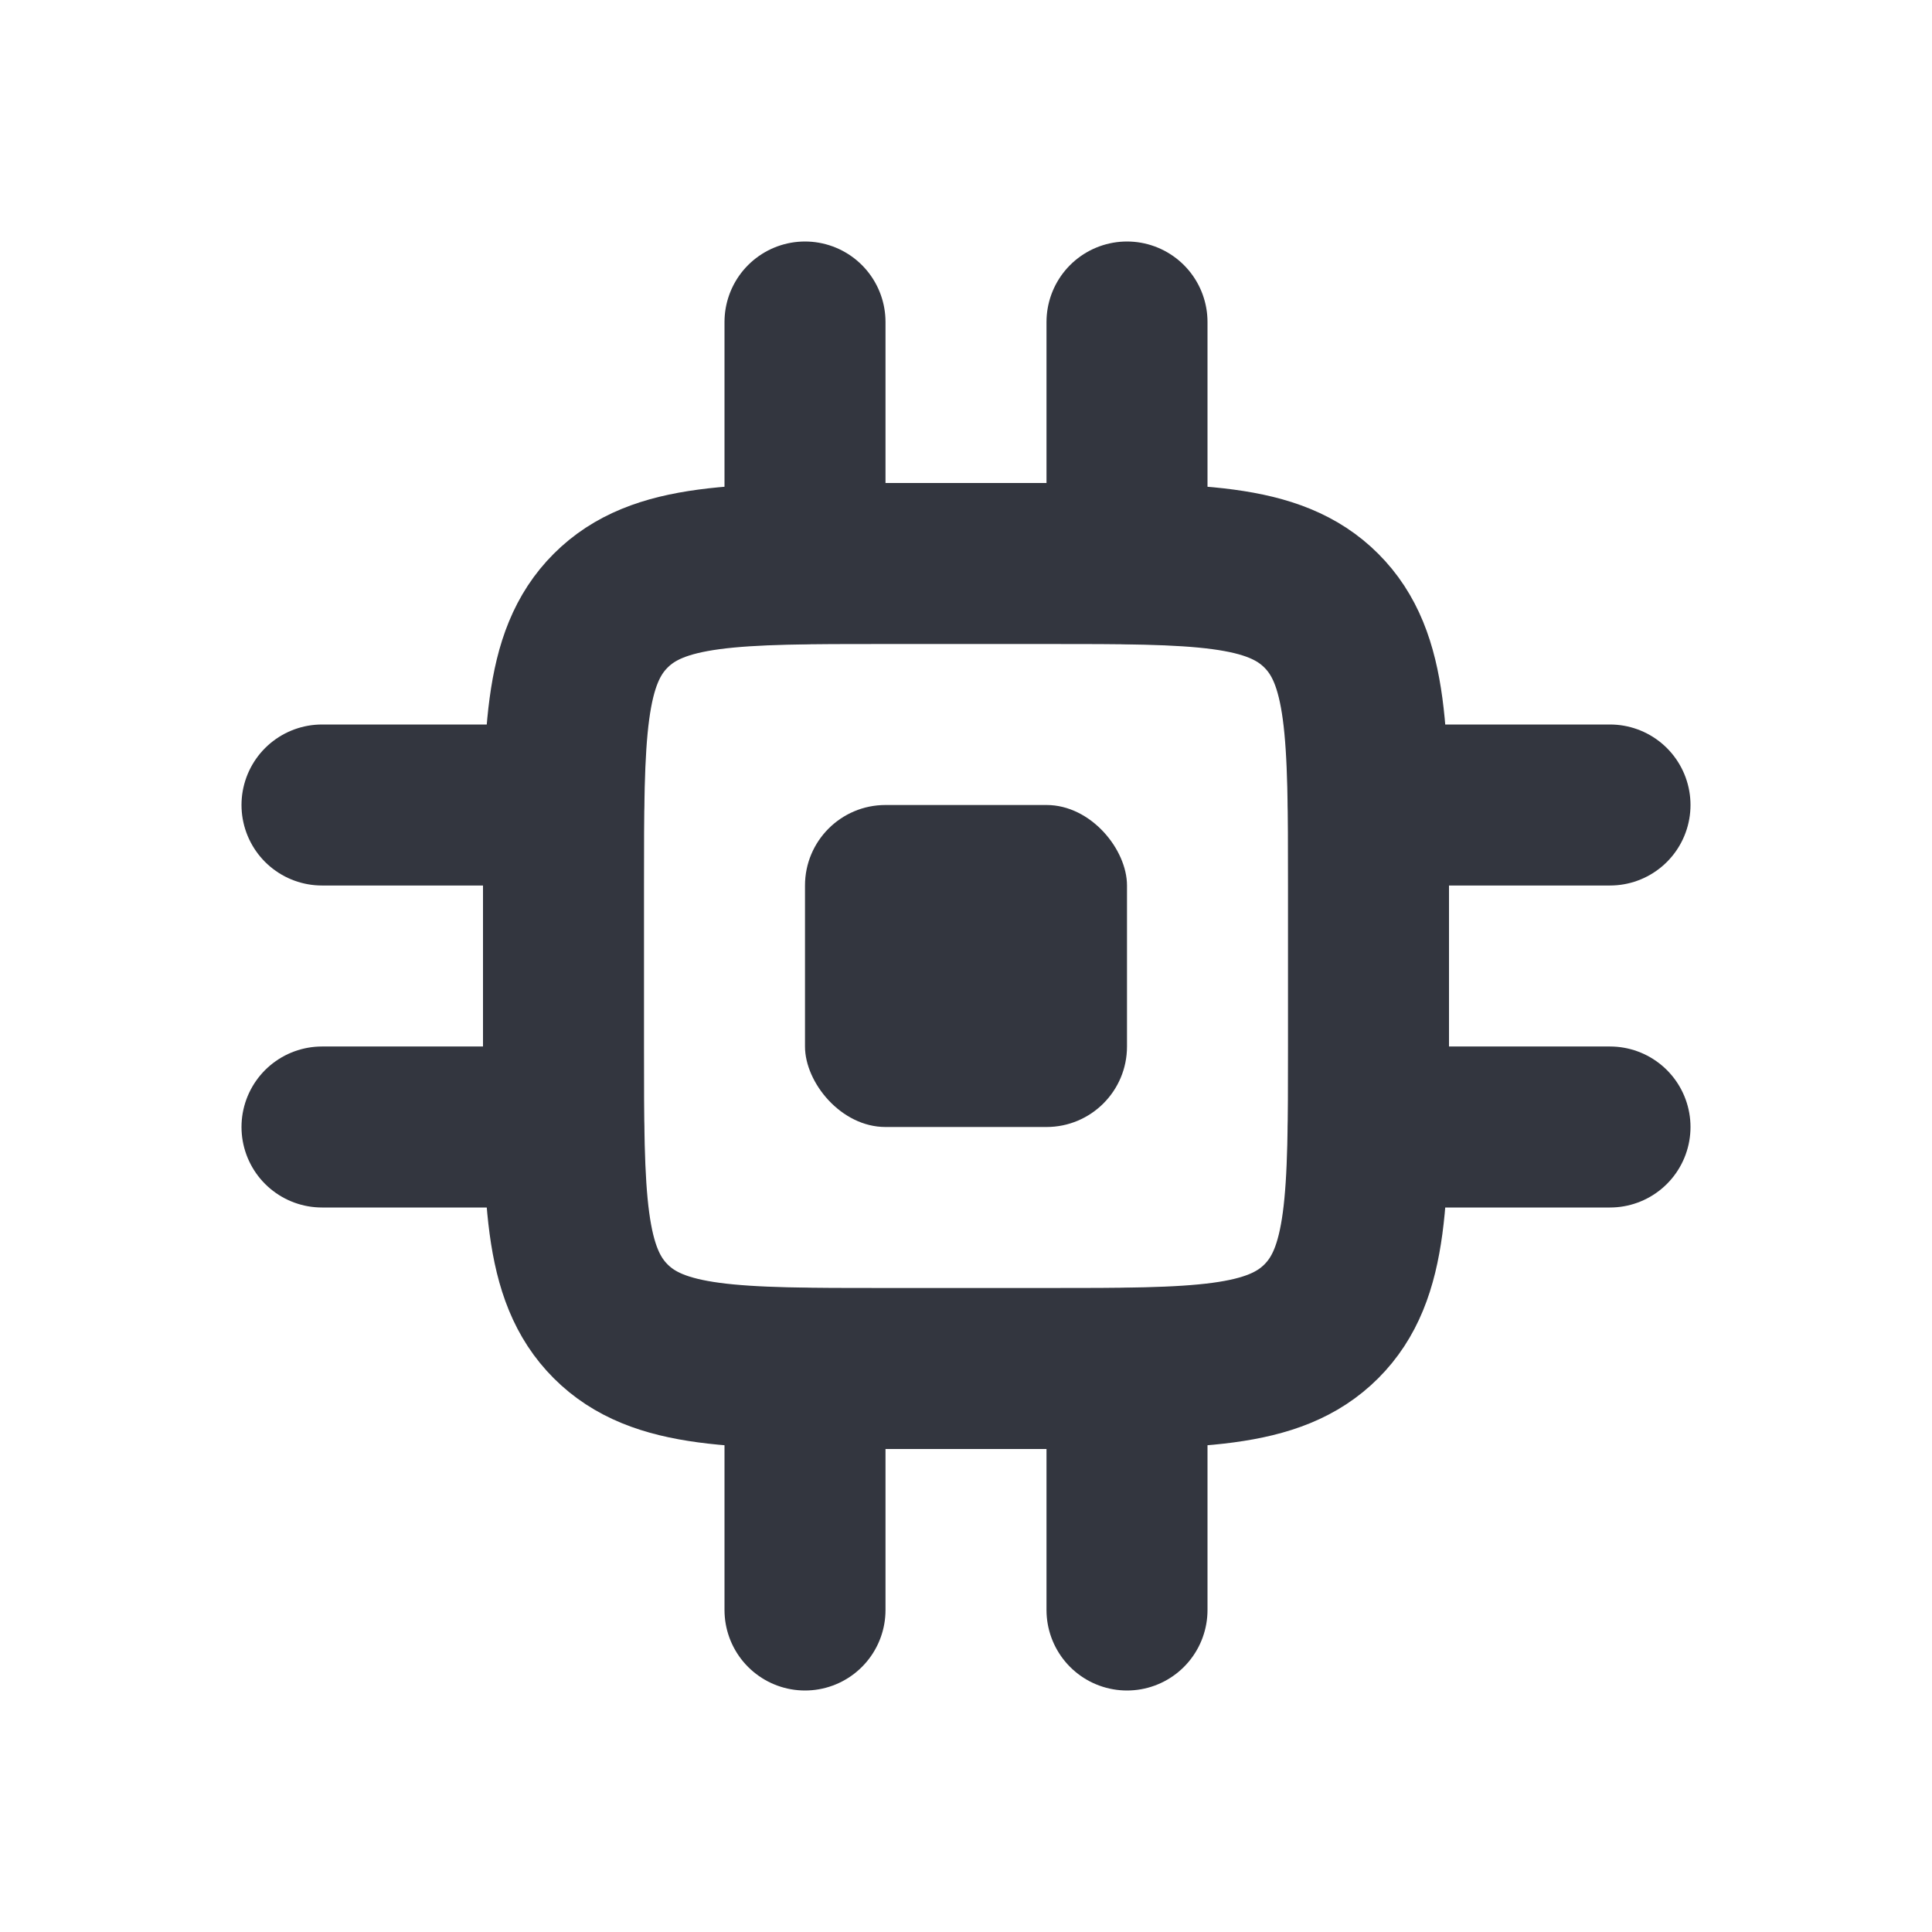
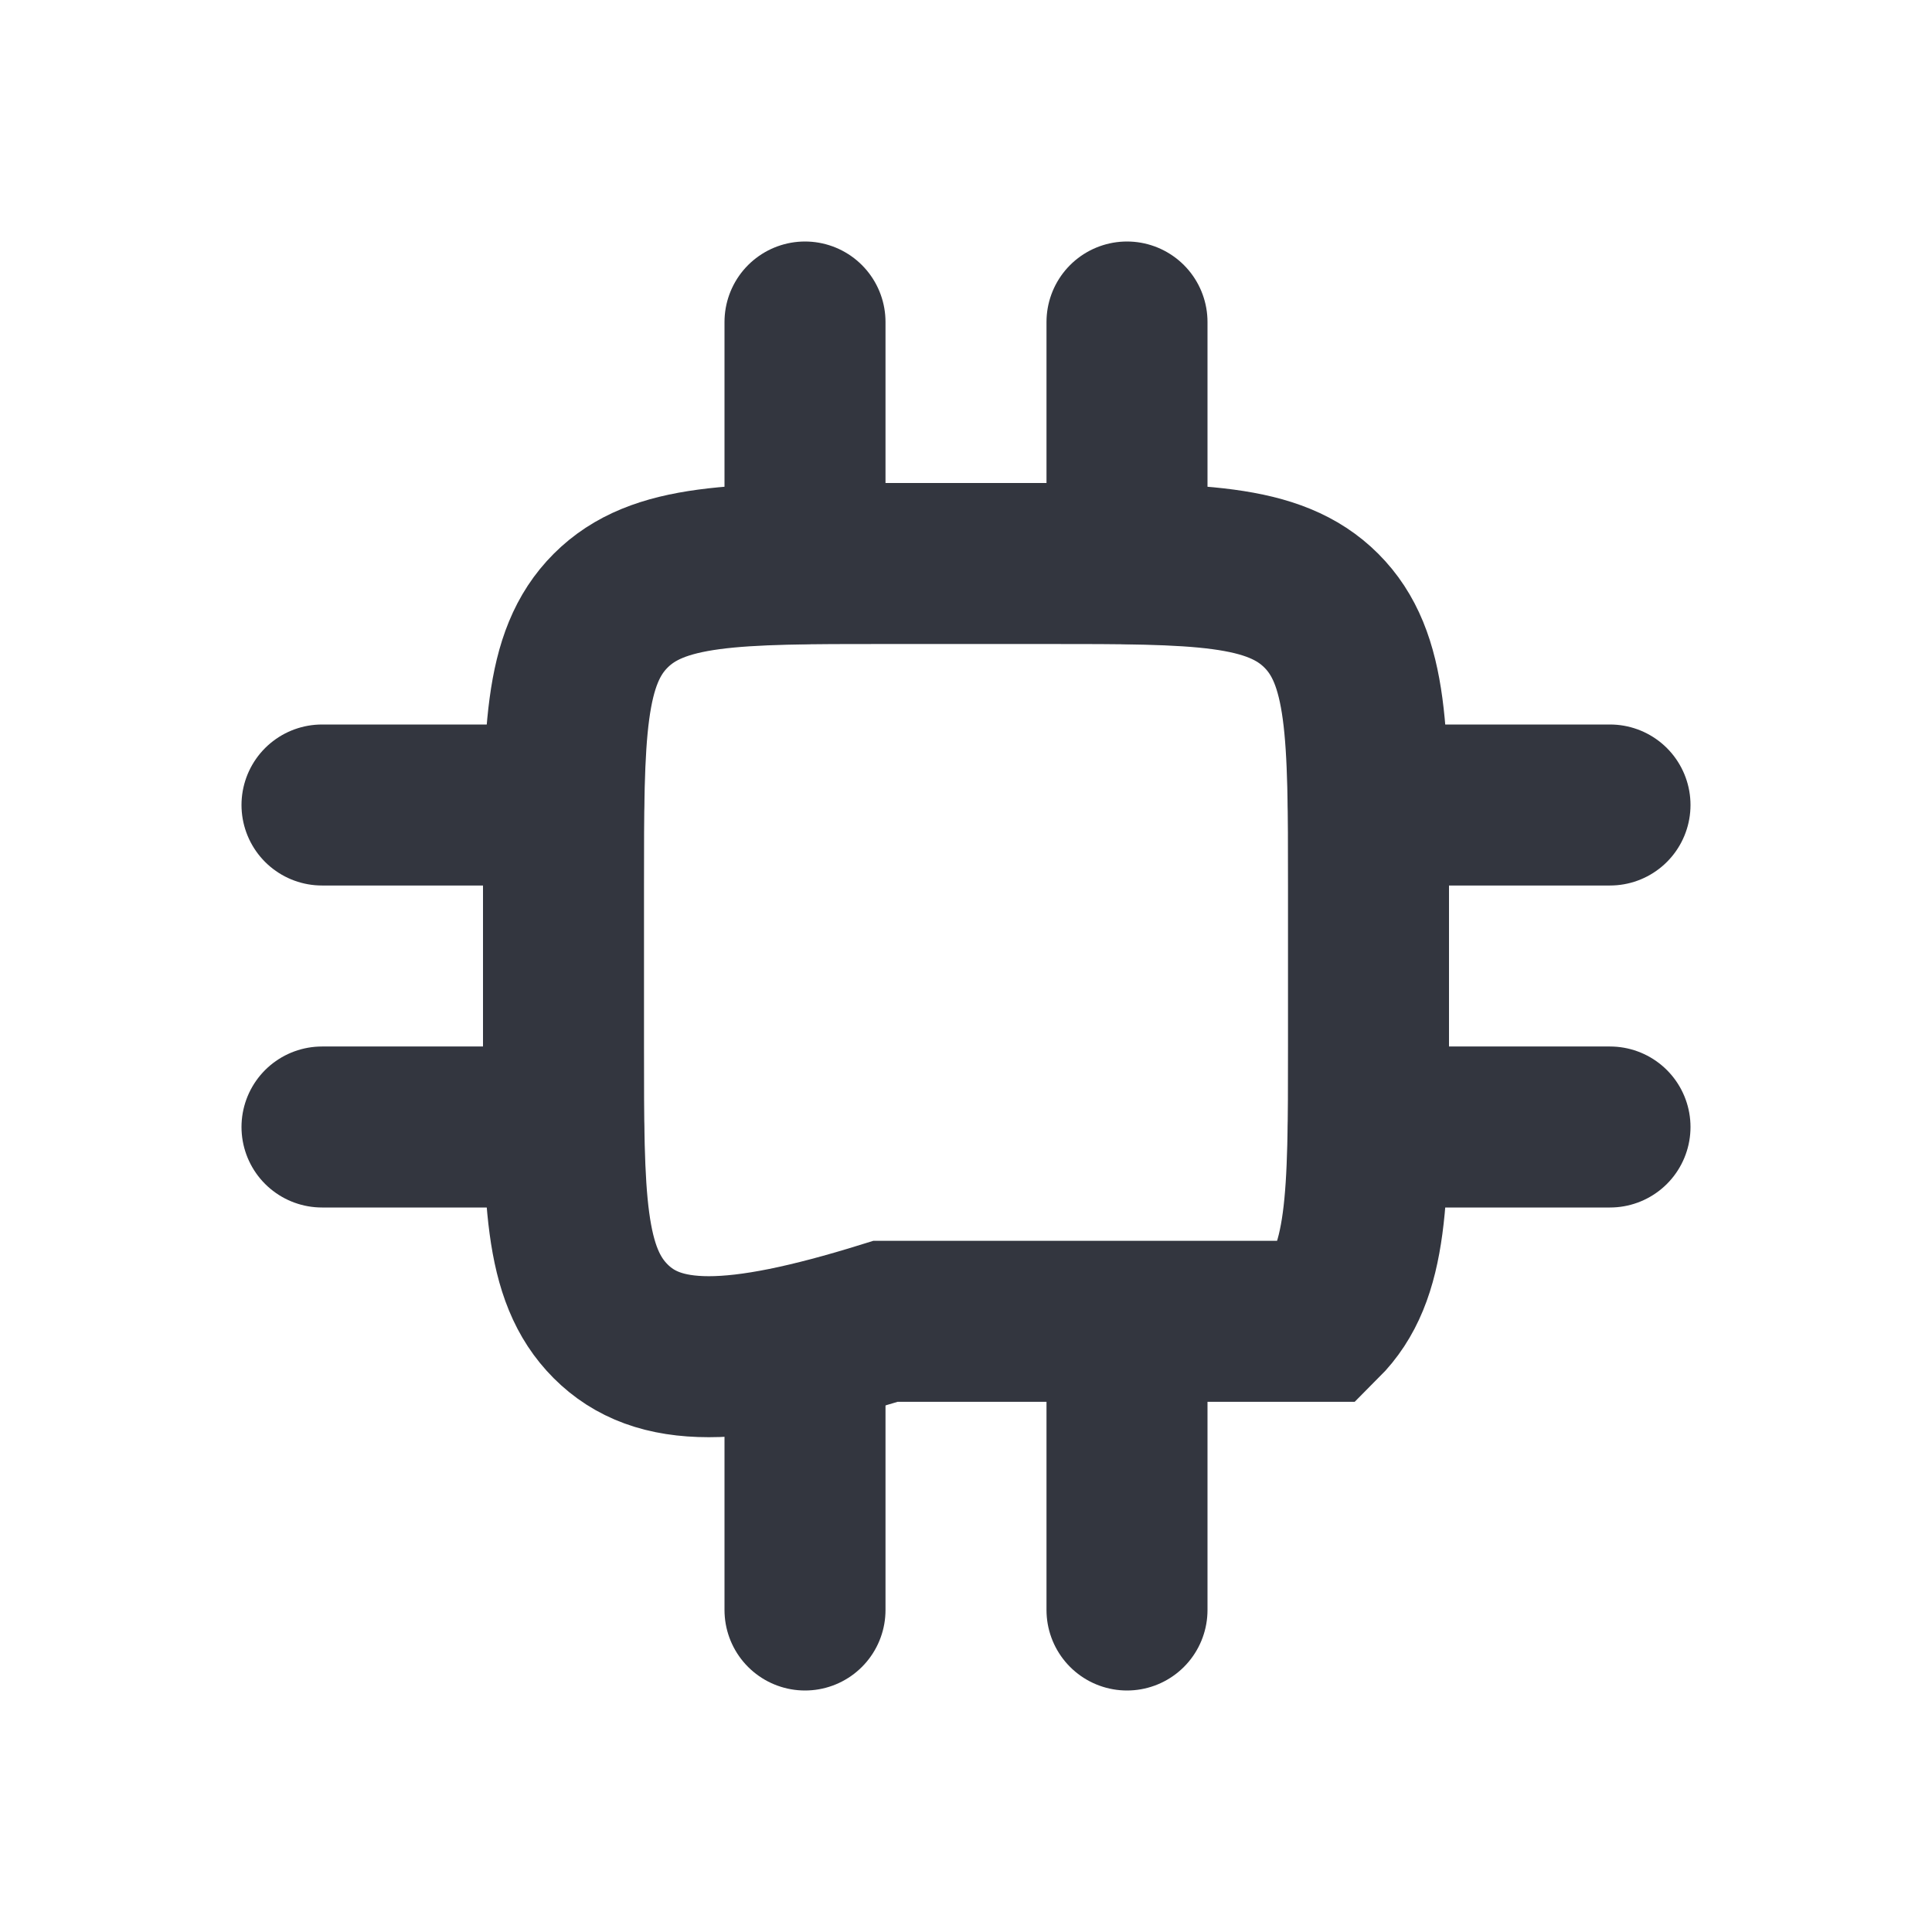
<svg xmlns="http://www.w3.org/2000/svg" width="24" height="24" viewBox="0 0 24 24" fill="none">
-   <path d="M7 11C7 9.114 7 8.172 7.586 7.586C8.172 7 9.114 7 11 7H13C14.886 7 15.828 7 16.414 7.586C17 8.172 17 9.114 17 11V13C17 14.886 17 15.828 16.414 16.414C15.828 17 14.886 17 13 17H11C9.114 17 8.172 17 7.586 16.414C7 15.828 7 14.886 7 13V11Z" stroke="#33363F" stroke-width="2" />
-   <rect x="10" y="10" width="4" height="4" rx="1" fill="#33363F" />
+   <path d="M7 11C7 9.114 7 8.172 7.586 7.586C8.172 7 9.114 7 11 7H13C14.886 7 15.828 7 16.414 7.586C17 8.172 17 9.114 17 11V13C17 14.886 17 15.828 16.414 16.414H11C9.114 17 8.172 17 7.586 16.414C7 15.828 7 14.886 7 13V11Z" stroke="#33363F" stroke-width="2" />
  <path d="M10 7V4" stroke="#33363F" stroke-width="2" stroke-linecap="round" />
  <path d="M14 7V4" stroke="#33363F" stroke-width="2" stroke-linecap="round" />
  <path d="M17 10L20 10" stroke="#33363F" stroke-width="2" stroke-linecap="round" />
  <path d="M17 14L20 14" stroke="#33363F" stroke-width="2" stroke-linecap="round" />
  <path d="M10 20V17" stroke="#33363F" stroke-width="2" stroke-linecap="round" />
  <path d="M14 20V17" stroke="#33363F" stroke-width="2" stroke-linecap="round" />
  <path d="M4 10L7 10" stroke="#33363F" stroke-width="2" stroke-linecap="round" />
  <path d="M4 14L7 14" stroke="#33363F" stroke-width="2" stroke-linecap="round" />
</svg>